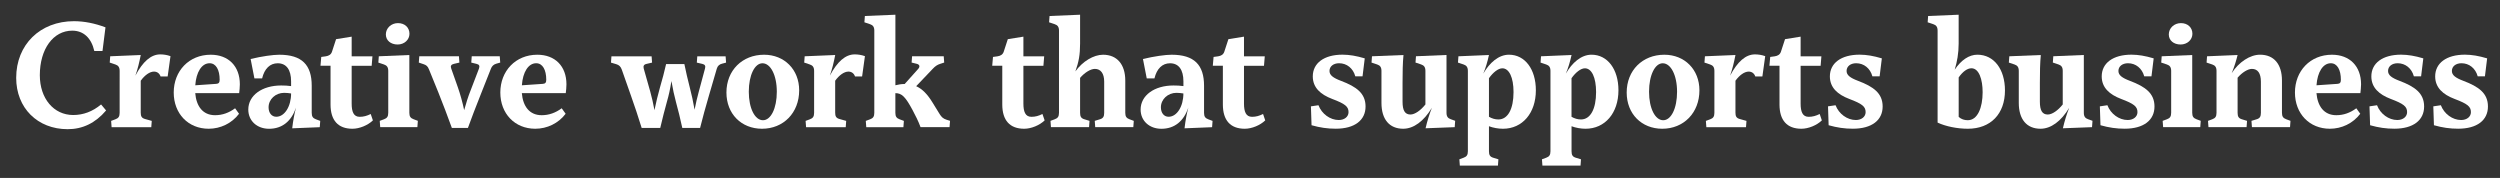
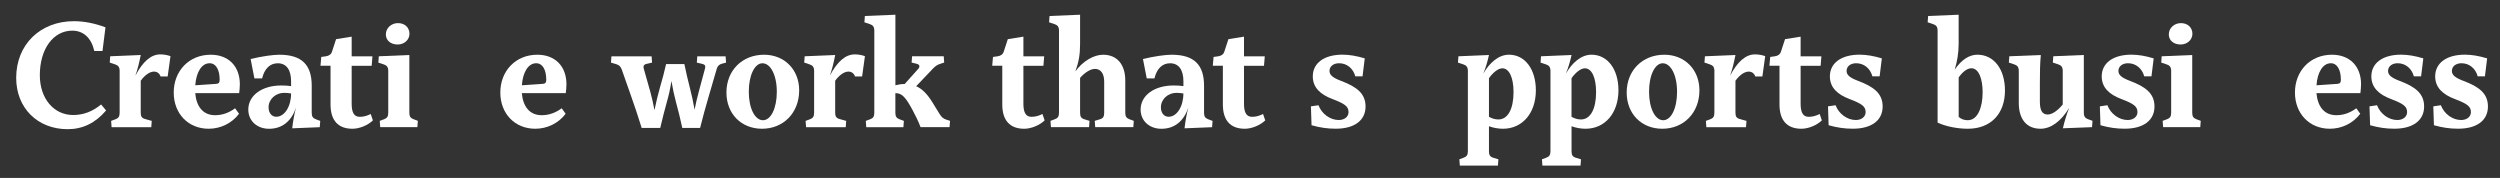
<svg xmlns="http://www.w3.org/2000/svg" version="1.0" id="レイヤー_1" x="0px" y="0px" viewBox="0 0 804.89 57.28" style="enable-background:new 0 0 804.89 57.28;" xml:space="preserve">
  <rect x="0" y="0" width="804.89" height="57.28" fill="#333333" stroke="none" />
  <style type="text/css">
	.st0{fill:#FFFFFF;}
</style>
  <g>
    <path class="st0" d="M33.96,8.8L33,16.41h-2.64c-0.96-4.21-3.5-6.54-7.1-6.54c-6.13,0-10.44,5.93-10.44,14.34   c0,7.5,4.46,12.82,10.75,12.82c3.24,0,6.23-1.11,8.97-3.4l1.62,1.93c-3.45,4.06-7.55,6.03-12.37,6.03   c-9.73,0-16.58-6.84-16.58-16.52c0-10.7,7.71-18.25,18.6-18.25C27.12,6.83,30.47,7.49,33.96,8.8z" />
    <path class="st0" d="M54.89,18.08l-0.91,6.54h-2.28c-0.35-1.01-1.12-1.57-2.13-1.57c-1.37,0-2.99,1.17-4.26,2.94v10.24   c0,1.22,0.3,1.77,1.37,2.08l2.18,0.61l-0.15,2.03H35.93l-0.15-2.03l1.37-0.51c0.96-0.35,1.37-0.86,1.37-2.08V22.84   c0-1.22-0.46-1.77-1.37-2.08l-1.82-0.61l0.15-2.03l9.83-0.41c-0.46,2.38-0.96,4.46-1.72,6.64c2.38-4.51,5.02-6.84,8.01-6.84   C52.66,17.52,53.77,17.67,54.89,18.08z" />
    <path class="st0" d="M77,29.99H62.86c0.35,4.21,2.43,7.1,6.39,7.1c2.33,0,4.46-0.76,6.44-2.23l1.27,1.77   c-2.33,3.09-5.98,4.82-9.78,4.82c-6.59,0-11.25-4.87-11.25-11.66c0-6.94,4.92-12.17,11.91-12.17c5.73,0,9.38,3.7,9.38,9.53   C77.21,28.12,77.1,29.23,77,29.99z M69.6,27c0.81-0.05,1.12-0.41,1.12-1.32c0-3.19-1.17-5.32-3.24-5.32c-2.53,0-4.31,2.84-4.61,7.1   L69.6,27z" />
    <path class="st0" d="M80.69,18.99c3.6-0.86,7.2-1.37,9.23-1.37c7.3,0,10.44,3.29,10.44,9.99v8.72c0,1.22,0.41,1.72,1.37,2.08   l1.37,0.51l-0.15,2.03l-8.87,0.36c0.3-2.59,0.71-4.77,1.22-6.64c-1.47,4.31-4.41,6.79-8.67,6.79c-3.9,0-6.69-2.58-6.69-6.18   c0-4.56,4.41-7.76,10.59-7.76c1.32,0,1.98,0.05,3.19,0.2v-1.52c0-3.75-1.52-5.83-4.31-5.83c-2.48,0-4.26,1.72-5.02,4.87h-2.48   L80.69,18.99z M86.47,34.55c0,1.77,0.96,3.04,2.48,3.04c2.69,0,4.77-3.34,4.77-7.5c-0.56-0.1-1.57-0.2-2.23-0.2   C88.7,29.89,86.47,31.97,86.47,34.55z" />
    <path class="st0" d="M120.06,38.76c-1.62,1.57-4.31,2.69-6.59,2.69c-4.61,0-7.05-2.69-7.05-7.81V21.17h-3.24l0.25-2.84l1.47-0.2   c0.96-0.15,1.67-0.56,1.98-1.47l1.32-4.05l5.02-0.81v6.34h6.69l-0.25,3.04h-6.44v12.17c0,2.59,0.61,4.26,2.58,4.26   c1.27,0,2.33-0.3,3.55-0.91L120.06,38.76z" />
    <path class="st0" d="M122.41,40.94l-0.15-2.03l1.37-0.51c0.96-0.35,1.37-0.86,1.37-2.08V22.84c0-1.22-0.46-1.77-1.37-2.08   l-1.82-0.61l0.15-2.03l9.83-0.41v18.6c0,1.22,0.41,1.72,1.37,2.08l1.37,0.51l-0.15,2.03H122.41z M131.83,10.88   c0,1.93-1.67,3.45-3.8,3.45c-2.23,0-3.8-1.32-3.8-3.24c0-2.03,1.72-3.65,3.9-3.65S131.83,8.85,131.83,10.88z" />
-     <path class="st0" d="M159.77,20.51c-0.86,0.25-1.42,0.81-1.72,1.62l-3.19,8.06c-1.72,4.31-3.09,7.91-4.21,11h-5.17   c-1.37-3.8-2.84-7.65-4.36-11.46l-2.99-7.35c-0.41-1.06-0.86-1.42-1.77-1.72l-1.52-0.51l0.15-2.03h12.77l0.15,2.03l-1.77,0.41   c-0.91,0.2-1.17,0.71-0.86,1.52l2.13,6.03c0.76,2.18,1.52,4.87,2.03,7.35c0.61-2.23,1.37-4.61,2.03-6.23l2.74-7.15   c0.3-0.86,0.1-1.32-0.81-1.52l-1.67-0.41l0.15-2.03h9.02l0.15,2.03L159.77,20.51z" />
    <path class="st0" d="M182.15,29.99h-14.14c0.35,4.21,2.43,7.1,6.39,7.1c2.33,0,4.46-0.76,6.44-2.23l1.27,1.77   c-2.33,3.09-5.98,4.82-9.78,4.82c-6.59,0-11.25-4.87-11.25-11.66c0-6.94,4.92-12.17,11.91-12.17c5.73,0,9.38,3.7,9.38,9.53   C182.36,28.12,182.26,29.23,182.15,29.99z M174.75,27c0.81-0.05,1.12-0.41,1.12-1.32c0-3.19-1.17-5.32-3.24-5.32   c-2.53,0-4.31,2.84-4.61,7.1L174.75,27z" />
    <path class="st0" d="M232.44,20.51c-0.81,0.2-1.42,0.71-1.67,1.62l-2.53,8.67c-1.06,3.6-2.03,7.15-2.84,10.39h-5.73   c-0.66-3.04-1.32-5.73-2.03-8.31c-0.51-1.88-1.06-4.36-1.47-6.79c-0.41,2.58-0.81,4.46-1.47,6.74c-0.71,2.54-1.42,5.32-2.13,8.36   h-5.98c-1.11-3.6-2.28-7.1-3.45-10.39l-2.94-8.36c-0.35-1.01-0.91-1.52-1.77-1.77l-1.72-0.51l0.15-2.03h12.93l0.15,2.03l-1.77,0.41   c-0.91,0.2-1.12,0.71-0.91,1.52l2.08,7.35c0.56,2.03,0.96,3.8,1.37,6.03c0.51-2.43,1.12-5.07,1.77-7.3   c0.76-2.58,1.47-5.27,1.98-7.55h5.88c0.51,2.48,1.06,4.92,1.72,7.45c0.61,2.38,1.12,4.61,1.57,7.25c0.46-2.33,0.81-3.8,1.37-5.88   l1.98-7.35c0.25-0.86,0-1.32-0.86-1.52l-1.77-0.41l0.15-2.03h9.12l0.15,2.03L232.44,20.51z" />
    <path class="st0" d="M257.3,29.08c0,7.25-5.07,12.37-11.96,12.37c-6.69,0-11.46-4.82-11.46-11.66c0-7.15,5.12-12.17,12.12-12.17   C252.53,17.62,257.3,22.39,257.3,29.08z M241.08,29.54c0,5.37,1.98,9.17,4.56,9.17c2.53,0,4.46-3.8,4.46-9.17s-2.03-9.17-4.61-9.17   C243,20.36,241.08,24.16,241.08,29.54z" />
    <path class="st0" d="M278.47,18.08l-0.91,6.54h-2.28c-0.35-1.01-1.12-1.57-2.13-1.57c-1.37,0-2.99,1.17-4.26,2.94v10.24   c0,1.22,0.3,1.77,1.37,2.08l2.18,0.61l-0.15,2.03h-12.77l-0.15-2.03l1.37-0.51c0.96-0.35,1.37-0.86,1.37-2.08V22.84   c0-1.22-0.46-1.77-1.37-2.08l-1.82-0.61l0.15-2.03l9.83-0.41c-0.46,2.38-0.96,4.46-1.72,6.64c2.38-4.51,5.02-6.84,8.01-6.84   C276.24,17.52,277.36,17.67,278.47,18.08z" />
    <path class="st0" d="M305.71,40.94h-9.33c-0.71-1.93-1.67-3.8-2.53-5.42c-2.33-4.36-3.5-5.53-5.58-5.53v6.34   c0,1.22,0.41,1.72,1.37,2.08l1.37,0.51l-0.15,2.03h-11.96l-0.15-2.03l1.37-0.51c0.96-0.35,1.37-0.86,1.37-2.08V9.87   c0-1.22-0.46-1.77-1.37-2.08l-1.82-0.61l0.15-2.03l9.83-0.41v22.71c0.96-0.25,2.03-0.41,2.99-0.41l4.36-4.87   c0.71-0.81,0.35-1.42-0.46-1.62l-1.67-0.41l0.15-2.03h10.19l0.15,2.03l-1.27,0.41c-0.96,0.3-1.62,0.76-2.43,1.62l-5.32,5.58   c1.93,0.86,3.6,2.53,5.27,5.27l2.28,3.7c0.61,0.96,1.11,1.47,2.23,1.83l1.12,0.35L305.71,40.94z" />
    <path class="st0" d="M336.33,38.76c-1.62,1.57-4.31,2.69-6.59,2.69c-4.61,0-7.05-2.69-7.05-7.81V21.17h-3.24l0.25-2.84l1.47-0.2   c0.96-0.15,1.67-0.56,1.98-1.47l1.32-4.05l5.02-0.81v6.34h6.69l-0.25,3.04h-6.44v12.17c0,2.59,0.61,4.26,2.58,4.26   c1.27,0,2.33-0.3,3.55-0.91L336.33,38.76z" />
    <path class="st0" d="M364.88,40.94h-12.27l-0.15-2.03l1.67-0.51c1.01-0.3,1.37-0.86,1.37-2.08V26.29c0-2.64-1.12-4.11-2.99-4.11   c-1.37,0-3.29,1.17-4.77,2.89v11.25c0,1.22,0.35,1.77,1.37,2.08l1.67,0.51l-0.15,2.03h-12.27l-0.15-2.03l1.37-0.51   c0.96-0.35,1.37-0.86,1.37-2.08V9.87c0-1.22-0.46-1.77-1.37-2.08l-1.82-0.61l0.15-2.03l9.83-0.41v9.33c0,3.5-0.41,5.83-1.52,8.92   c2.33-3.24,5.88-5.37,8.92-5.37c4.46,0,7.15,3.09,7.15,8.31v10.39c0,1.22,0.41,1.72,1.37,2.08l1.37,0.51L364.88,40.94z" />
    <path class="st0" d="M367.98,18.99c3.6-0.86,7.2-1.37,9.23-1.37c7.3,0,10.44,3.29,10.44,9.99v8.72c0,1.22,0.41,1.72,1.37,2.08   l1.37,0.51l-0.15,2.03l-8.87,0.36c0.3-2.59,0.71-4.77,1.22-6.64c-1.47,4.31-4.41,6.79-8.67,6.79c-3.9,0-6.69-2.58-6.69-6.18   c0-4.56,4.41-7.76,10.59-7.76c1.32,0,1.98,0.05,3.19,0.2v-1.52c0-3.75-1.52-5.83-4.31-5.83c-2.48,0-4.26,1.72-5.02,4.87h-2.48   L367.98,18.99z M373.76,34.55c0,1.77,0.96,3.04,2.48,3.04c2.69,0,4.76-3.34,4.76-7.5c-0.56-0.1-1.57-0.2-2.23-0.2   C375.99,29.89,373.76,31.97,373.76,34.55z" />
    <path class="st0" d="M407.35,38.76c-1.62,1.57-4.31,2.69-6.59,2.69c-4.61,0-7.05-2.69-7.05-7.81V21.17h-3.24l0.25-2.84l1.47-0.2   c0.96-0.15,1.67-0.56,1.98-1.47l1.32-4.05l5.02-0.81v6.34h6.69l-0.25,3.04h-6.44v12.17c0,2.59,0.61,4.26,2.59,4.26   c1.27,0,2.33-0.3,3.55-0.91L407.35,38.76z" />
    <path class="st0" d="M439.39,18.79l-0.71,5.78h-2.33c-0.71-2.59-2.74-4.21-5.22-4.21c-1.82,0-3.09,1.01-3.09,2.48   c0,1.37,1.17,2.23,3.7,3.19c4.97,1.88,7.91,4,7.91,8.26c0,4.41-3.5,7.15-9.58,7.15c-2.69,0-5.07-0.35-7.81-1.12l-0.2-6.08   l2.43-0.36c1.06,2.79,3.75,4.76,6.54,4.76c1.82,0,3.14-1.06,3.14-2.53c0-1.82-1.12-2.69-5.27-4.26c-3.75-1.42-6.24-3.65-6.24-7.25   c0-4.26,3.6-7,9.58-7C434.52,17.62,436.65,17.98,439.39,18.79z" />
-     <path class="st0" d="M468.35,40.94l-9.38,0.36c0.56-2.38,1.17-4.41,2.03-6.59c-2.58,4.31-5.88,6.74-9.23,6.74   c-4.46,0-7-3.04-7-8.31V22.84c0-1.22-0.46-1.77-1.37-2.08l-1.83-0.61l0.15-2.03l10.14-0.41c-0.25,2.58-0.3,5.53-0.3,8.92v6.13   c0,2.79,0.76,4.11,2.54,4.11c1.42,0,3.29-1.32,4.82-3.24v-10.8c0-1.22-0.46-1.77-1.37-2.08l-1.82-0.61l0.15-2.03l9.83-0.41v18.6   c0,1.22,0.46,1.77,1.37,2.08l1.42,0.51L468.35,40.94z" />
    <path class="st0" d="M494.48,29.08c0,7.3-4.31,12.37-10.59,12.37c-1.52,0-3.19-0.3-4.51-0.81v8.06c0,1.22,0.35,1.77,1.37,2.08   l1.67,0.51l-0.15,2.03H470l-0.15-2.03l1.37-0.51c0.96-0.35,1.37-0.86,1.37-2.08V22.84c0-1.22-0.46-1.77-1.37-2.08l-1.82-0.61   l0.15-2.03l9.83-0.41c-0.51,2.33-1.06,4.11-1.82,5.98c1.98-3.45,4.92-6.08,8.26-6.08C490.99,17.62,494.48,22.29,494.48,29.08z    M487.29,29.64c0-4.71-1.42-7.65-3.6-7.65c-1.32,0-2.99,1.32-4.31,3.19v12.42c0.96,0.56,1.98,0.86,3.04,0.86   C485.46,38.46,487.29,35.11,487.29,29.64z" />
    <path class="st0" d="M521.07,29.08c0,7.3-4.31,12.37-10.59,12.37c-1.52,0-3.19-0.3-4.51-0.81v8.06c0,1.22,0.35,1.77,1.37,2.08   l1.67,0.51l-0.15,2.03h-12.27l-0.15-2.03l1.37-0.51c0.96-0.35,1.37-0.86,1.37-2.08V22.84c0-1.22-0.46-1.77-1.37-2.08l-1.82-0.61   l0.15-2.03l9.83-0.41c-0.51,2.33-1.06,4.11-1.83,5.98c1.98-3.45,4.92-6.08,8.26-6.08C517.57,17.62,521.07,22.29,521.07,29.08z    M513.87,29.64c0-4.71-1.42-7.65-3.6-7.65c-1.32,0-2.99,1.32-4.31,3.19v12.42c0.96,0.56,1.98,0.86,3.04,0.86   C512.04,38.46,513.87,35.11,513.87,29.64z" />
    <path class="st0" d="M547.14,29.08c0,7.25-5.07,12.37-11.96,12.37c-6.69,0-11.46-4.82-11.46-11.66c0-7.15,5.12-12.17,12.12-12.17   C542.38,17.62,547.14,22.39,547.14,29.08z M530.92,29.54c0,5.37,1.98,9.17,4.56,9.17c2.54,0,4.46-3.8,4.46-9.17   s-2.03-9.17-4.61-9.17C532.85,20.36,530.92,24.16,530.92,29.54z" />
    <path class="st0" d="M568.32,18.08l-0.91,6.54h-2.28c-0.35-1.01-1.12-1.57-2.13-1.57c-1.37,0-2.99,1.17-4.26,2.94v10.24   c0,1.22,0.3,1.77,1.37,2.08l2.18,0.61l-0.15,2.03h-12.77l-0.15-2.03l1.37-0.51c0.96-0.35,1.37-0.86,1.37-2.08V22.84   c0-1.22-0.46-1.77-1.37-2.08l-1.83-0.61l0.15-2.03l9.83-0.41c-0.46,2.38-0.96,4.46-1.72,6.64c2.38-4.51,5.02-6.84,8.01-6.84   C566.09,17.52,567.2,17.67,568.32,18.08z" />
    <path class="st0" d="M586.56,38.76c-1.62,1.57-4.31,2.69-6.59,2.69c-4.61,0-7.05-2.69-7.05-7.81V21.17h-3.24l0.25-2.84l1.47-0.2   c0.96-0.15,1.67-0.56,1.98-1.47l1.32-4.05l5.02-0.81v6.34h6.69l-0.25,3.04h-6.44v12.17c0,2.59,0.61,4.26,2.59,4.26   c1.27,0,2.33-0.3,3.55-0.91L586.56,38.76z" />
    <path class="st0" d="M605.87,18.79l-0.71,5.78h-2.33c-0.71-2.59-2.74-4.21-5.22-4.21c-1.82,0-3.09,1.01-3.09,2.48   c0,1.37,1.17,2.23,3.7,3.19c4.97,1.88,7.91,4,7.91,8.26c0,4.41-3.5,7.15-9.58,7.15c-2.69,0-5.07-0.35-7.81-1.12l-0.2-6.08   l2.43-0.36c1.06,2.79,3.75,4.76,6.54,4.76c1.82,0,3.14-1.06,3.14-2.53c0-1.82-1.12-2.69-5.27-4.26c-3.75-1.42-6.24-3.65-6.24-7.25   c0-4.26,3.6-7,9.58-7C601.01,17.62,603.13,17.98,605.87,18.79z" />
    <path class="st0" d="M645.51,29.13c0,7.5-4.56,12.32-11.96,12.32c-3.4,0-7.15-0.76-9.73-1.98V9.87c0-1.22-0.46-1.77-1.37-2.08   l-1.83-0.61l0.15-2.03l9.83-0.41v9.33c0,3.14-0.51,5.83-1.27,8.36c2.08-3.09,4.61-4.82,7.3-4.82   C641.97,17.62,645.51,22.29,645.51,29.13z M638.32,29.69c0-4.11-1.17-7.71-3.6-7.71c-1.32,0-2.79,1.06-4.11,2.94v12.72   c0.86,0.76,1.83,1.06,2.94,1.06C636.69,38.71,638.32,34.66,638.32,29.69z" />
    <path class="st0" d="M673.54,40.94l-9.38,0.36c0.56-2.38,1.17-4.41,2.03-6.59c-2.58,4.31-5.88,6.74-9.23,6.74   c-4.46,0-7-3.04-7-8.31V22.84c0-1.22-0.46-1.77-1.37-2.08l-1.83-0.61l0.15-2.03l10.14-0.41c-0.25,2.58-0.3,5.53-0.3,8.92v6.13   c0,2.79,0.76,4.11,2.54,4.11c1.42,0,3.29-1.32,4.82-3.24v-10.8c0-1.22-0.46-1.77-1.37-2.08l-1.82-0.61l0.15-2.03l9.83-0.41v18.6   c0,1.22,0.46,1.77,1.37,2.08l1.42,0.51L673.54,40.94z" />
    <path class="st0" d="M693.39,18.79l-0.71,5.78h-2.33c-0.71-2.59-2.74-4.21-5.22-4.21c-1.82,0-3.09,1.01-3.09,2.48   c0,1.37,1.17,2.23,3.7,3.19c4.97,1.88,7.91,4,7.91,8.26c0,4.41-3.5,7.15-9.58,7.15c-2.69,0-5.07-0.35-7.81-1.12l-0.2-6.08   l2.43-0.36c1.06,2.79,3.75,4.76,6.54,4.76c1.82,0,3.14-1.06,3.14-2.53c0-1.82-1.12-2.69-5.27-4.26c-3.75-1.42-6.24-3.65-6.24-7.25   c0-4.26,3.6-7,9.58-7C688.52,17.62,690.65,17.98,693.39,18.79z" />
    <path class="st0" d="M696.43,40.94l-0.15-2.03l1.37-0.51c0.96-0.35,1.37-0.86,1.37-2.08V22.84c0-1.22-0.46-1.77-1.37-2.08   l-1.83-0.61l0.15-2.03l9.83-0.41v18.6c0,1.22,0.41,1.72,1.37,2.08l1.37,0.51l-0.15,2.03H696.43z M705.86,10.88   c0,1.93-1.67,3.45-3.8,3.45c-2.23,0-3.8-1.32-3.8-3.24c0-2.03,1.72-3.65,3.9-3.65S705.86,8.85,705.86,10.88z" />
-     <path class="st0" d="M737.29,40.94h-12.27l-0.15-2.03l1.67-0.51c1.01-0.3,1.37-0.86,1.37-2.08V26.29c0-2.69-1.01-4.11-2.89-4.11   c-1.32,0-3.19,1.17-4.61,2.84v11.3c0,1.22,0.35,1.77,1.37,2.08l1.67,0.51l-0.15,2.03h-12.27l-0.15-2.03l1.37-0.51   c0.96-0.35,1.37-0.86,1.37-2.08V22.84c0-1.22-0.46-1.77-1.37-2.08l-1.83-0.61l0.15-2.03l9.83-0.41c-0.36,1.57-1.01,3.7-1.88,5.83   c2.28-3.55,5.88-5.93,9.12-5.93c4.46,0,7.05,3.04,7.05,8.31v10.39c0,1.22,0.41,1.72,1.37,2.08l1.37,0.51L737.29,40.94z" />
    <path class="st0" d="M759.94,29.99H745.8c0.36,4.21,2.43,7.1,6.39,7.1c2.33,0,4.46-0.76,6.44-2.23l1.27,1.77   c-2.33,3.09-5.98,4.82-9.78,4.82c-6.59,0-11.25-4.87-11.25-11.66c0-6.94,4.92-12.17,11.91-12.17c5.73,0,9.38,3.7,9.38,9.53   C760.14,28.12,760.04,29.23,759.94,29.99z M752.54,27c0.81-0.05,1.12-0.41,1.12-1.32c0-3.19-1.17-5.32-3.24-5.32   c-2.53,0-4.31,2.84-4.61,7.1L752.54,27z" />
    <path class="st0" d="M780.2,18.79l-0.71,5.78h-2.33c-0.71-2.59-2.74-4.21-5.22-4.21c-1.82,0-3.09,1.01-3.09,2.48   c0,1.37,1.17,2.23,3.7,3.19c4.97,1.88,7.91,4,7.91,8.26c0,4.41-3.5,7.15-9.58,7.15c-2.69,0-5.07-0.35-7.81-1.12l-0.2-6.08   l2.43-0.36c1.06,2.79,3.75,4.76,6.54,4.76c1.82,0,3.14-1.06,3.14-2.53c0-1.82-1.12-2.69-5.27-4.26c-3.75-1.42-6.24-3.65-6.24-7.25   c0-4.26,3.6-7,9.58-7C775.33,17.62,777.46,17.98,780.2,18.79z" />
    <path class="st0" d="M800.75,18.79l-0.71,5.78h-2.33c-0.71-2.59-2.74-4.21-5.22-4.21c-1.82,0-3.09,1.01-3.09,2.48   c0,1.37,1.17,2.23,3.7,3.19c4.97,1.88,7.91,4,7.91,8.26c0,4.41-3.5,7.15-9.58,7.15c-2.69,0-5.07-0.35-7.81-1.12l-0.2-6.08   l2.43-0.36c1.06,2.79,3.75,4.76,6.54,4.76c1.82,0,3.14-1.06,3.14-2.53c0-1.82-1.12-2.69-5.27-4.26c-3.75-1.42-6.24-3.65-6.24-7.25   c0-4.26,3.6-7,9.58-7C795.88,17.62,798.01,17.98,800.75,18.79z" />
  </g>
</svg>